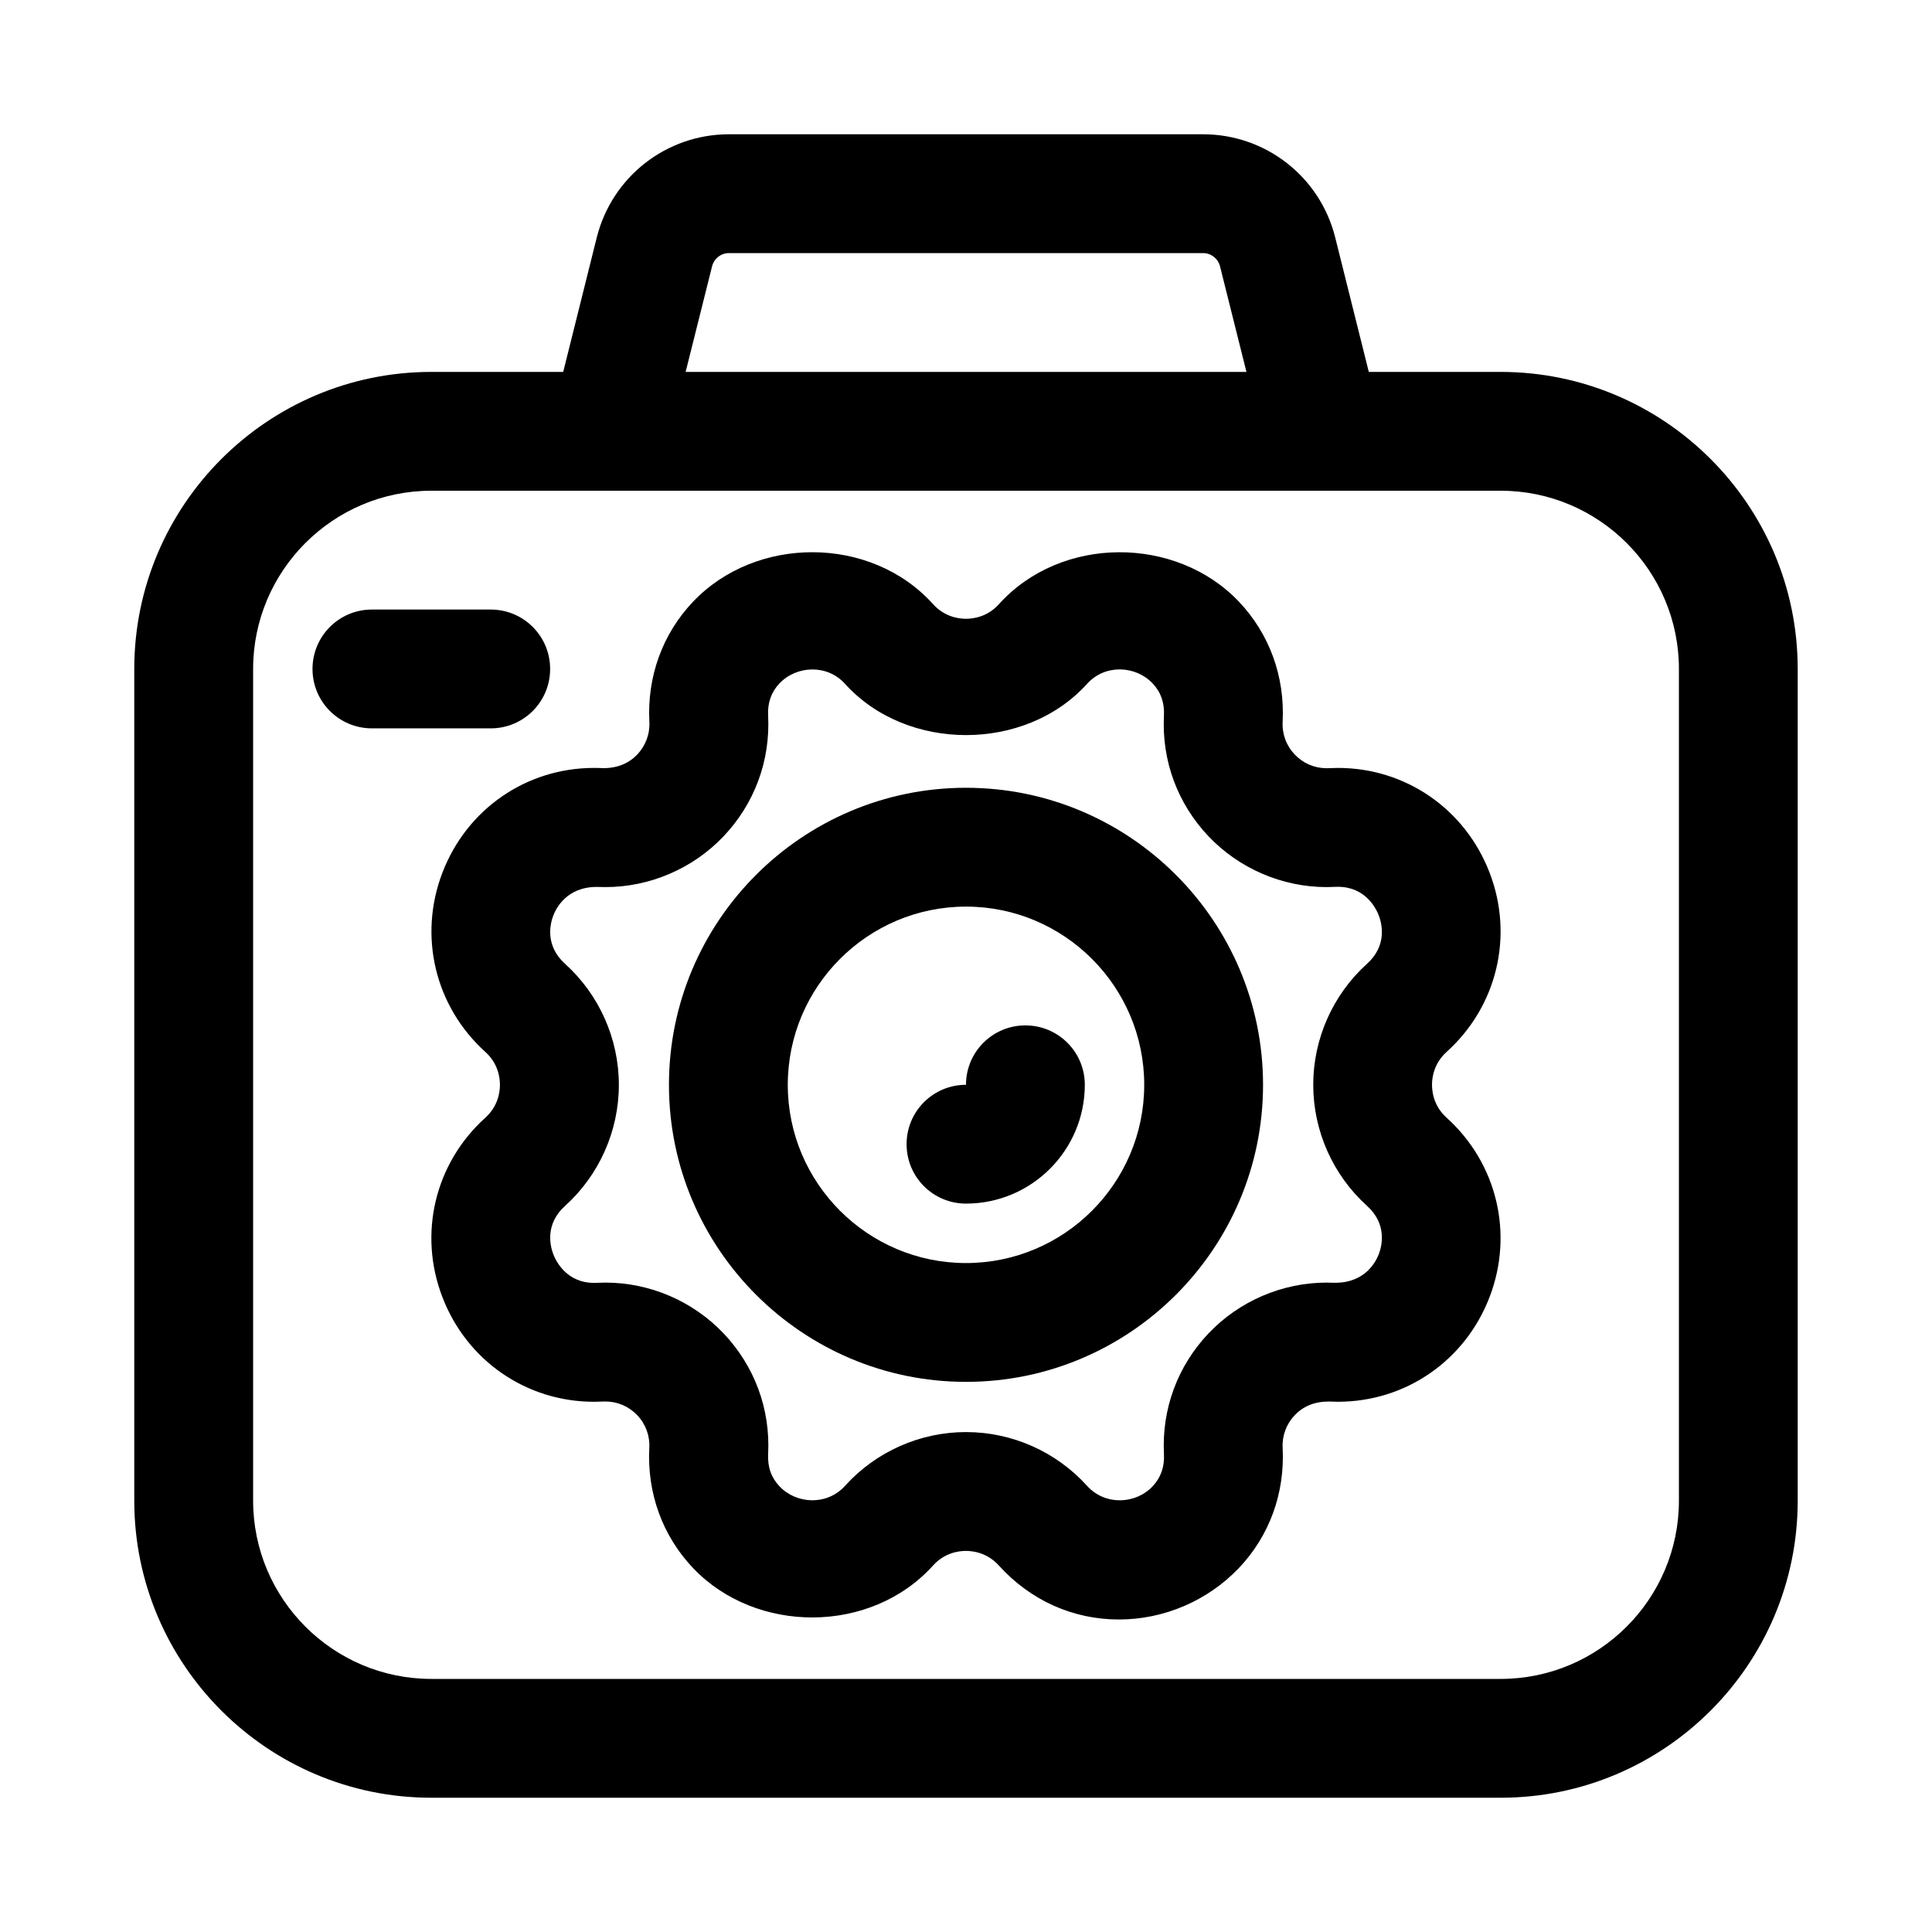
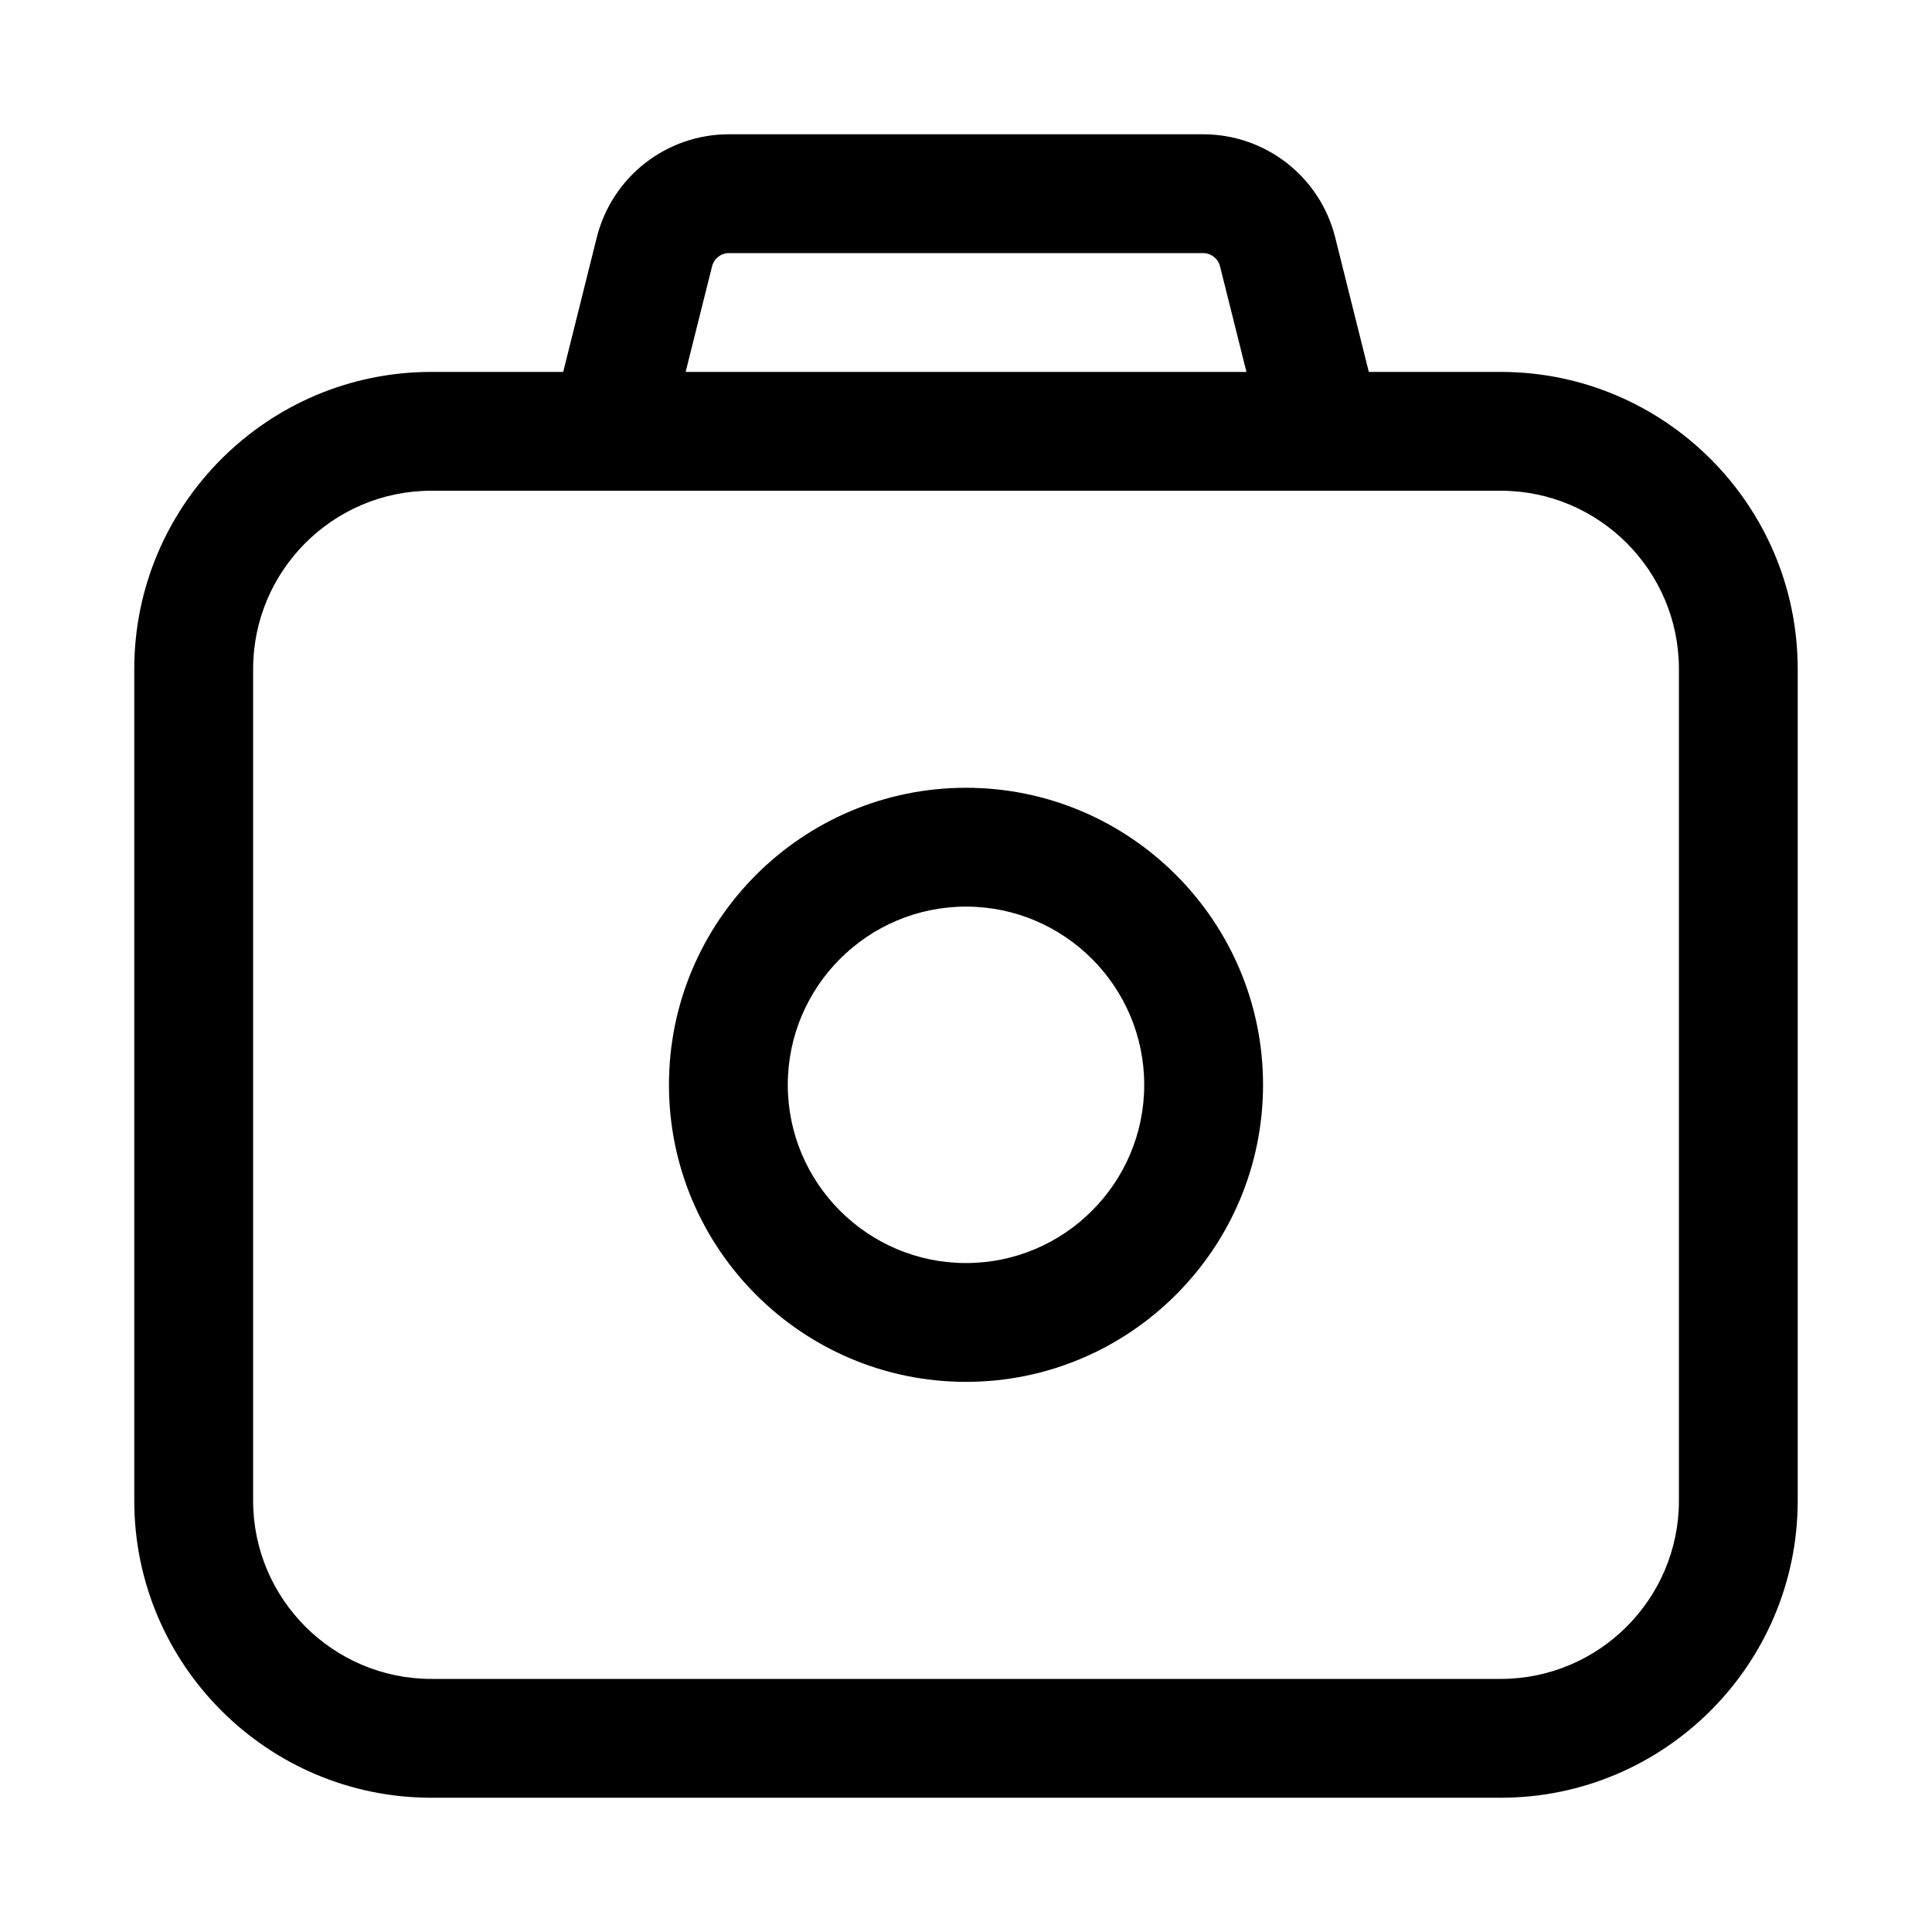
<svg xmlns="http://www.w3.org/2000/svg" fill="#000000" width="800px" height="800px" version="1.1" viewBox="144 144 512 512">
  <g>
    <path d="m400 352.77c-43.406 0-78.719 35.312-78.719 78.719s35.312 78.719 78.719 78.719 78.719-35.312 78.719-78.719c0-43.402-35.312-78.719-78.719-78.719zm0 125.95c-26.039 0-47.23-21.191-47.23-47.23 0-26.039 21.191-47.23 47.23-47.23s47.23 21.191 47.23 47.23c0 26.039-21.191 47.23-47.23 47.23z" />
-     <path d="m415.74 415.74c-8.707 0-15.742 7.039-15.742 15.742-8.707 0-15.742 7.039-15.742 15.742 0 8.707 7.039 15.742 15.742 15.742 17.367 0 31.488-14.121 31.488-31.488 0-8.699-7.039-15.738-15.746-15.738z" />
-     <path d="m538.75 375.25c-6.473-16.848-22.246-27.742-40.195-27.742l-2.977 0.078c-3.227 0-6.234-1.289-8.469-3.637-2.234-2.348-3.371-5.434-3.195-8.676 0.613-12.012-3.512-23.316-11.602-31.836-16.625-17.492-47.074-17.633-63.605 0.691-3.023 3.352-6.754 3.856-8.707 3.856s-5.668-0.504-8.707-3.856c-16.531-18.344-46.98-18.184-63.605-0.691-8.109 8.516-12.219 19.836-11.602 31.836 0.172 3.242-0.977 6.312-3.195 8.676-2.234 2.332-5.211 3.621-9.02 3.621-0.285-0.047-2.141-0.062-2.426-0.062-17.949 0-33.723 10.879-40.195 27.742-6.453 16.801-1.984 35.473 11.398 47.547 3.336 3.023 3.84 6.738 3.84 8.691s-0.504 5.668-3.856 8.707c-13.398 12.074-17.855 30.73-11.398 47.547 6.473 16.848 22.246 27.742 40.195 27.742l2.977-0.078c3.227 0 6.234 1.289 8.469 3.637 2.234 2.348 3.371 5.434 3.195 8.676-0.613 12.012 3.512 23.316 11.602 31.836 16.625 17.492 47.074 17.633 63.605-0.691 3.023-3.352 6.754-3.856 8.707-3.856s5.668 0.504 8.707 3.856c8.344 9.234 19.645 14.32 31.832 14.32 11.965 0 23.539-4.977 31.789-13.633 8.109-8.535 12.219-19.836 11.602-31.836-0.172-3.242 0.977-6.312 3.195-8.676 2.234-2.332 5.211-3.621 9.02-3.621 0.301 0 2.141 0.062 2.426 0.062 17.949 0 33.723-10.879 40.195-27.742 6.453-16.801 1.984-35.473-11.398-47.547-3.352-3.023-3.856-6.754-3.856-8.707s0.504-5.668 3.856-8.707c13.383-12.059 17.871-30.73 11.398-47.527zm-32.48 88.309c5.398 4.879 3.969 10.629 3.102 12.863-0.691 1.762-3.465 7.527-11.508 7.527-0.219 0.031-2-0.047-2.281-0.047-11.762 0-23.176 4.894-31.301 13.445-8.219 8.676-12.422 20.012-11.824 31.961 0.188 3.418-0.836 6.281-2.977 8.551-4.473 4.785-12.594 5.211-17.398-0.094-8.188-9.055-19.867-14.25-32.07-14.25s-23.898 5.195-32.07 14.25c-4.785 5.305-12.926 4.863-17.398 0.094-2.156-2.266-3.164-5.133-2.977-8.551 0.598-11.949-3.606-23.285-11.824-31.961-8.141-8.551-19.539-13.445-31.301-13.445l-2.977 0.078c-7.336 0-10.125-5.777-10.816-7.543-0.867-2.25-2.297-7.996 3.102-12.863 9.055-8.188 14.25-19.867 14.25-32.07s-5.195-23.898-14.25-32.07c-5.398-4.879-3.969-10.629-3.102-12.863 0.691-1.762 3.465-7.527 11.508-7.527 0.332 0.016 2 0.047 2.281 0.047 11.762 0 23.176-4.894 31.301-13.445 8.219-8.676 12.422-20.012 11.824-31.961-0.188-3.418 0.836-6.281 2.977-8.551 4.488-4.754 12.641-5.195 17.398 0.094 16.359 18.105 47.781 18.105 64.141 0 4.769-5.305 12.91-4.863 17.398-0.094 2.156 2.266 3.164 5.133 2.977 8.551-0.598 11.949 3.606 23.285 11.824 31.961 8.141 8.551 19.539 13.445 31.301 13.445l2.977-0.078c7.336 0 10.125 5.777 10.816 7.543 0.867 2.25 2.297 7.996-3.102 12.863-9.055 8.188-14.25 19.867-14.25 32.07 0.004 12.199 5.199 23.898 14.25 32.07z" />
    <path d="m541.7 242.56h-34.953l-8.91-35.66c-4.031-16.074-18.438-27.316-35.016-27.316h-125.64c-16.578 0-30.984 11.242-35.031 27.348l-8.895 35.629h-34.953c-43.406 0-78.719 35.312-78.719 78.719v220.42c0 43.406 35.312 78.719 78.719 78.719h283.39c43.406 0 78.719-35.312 78.719-78.719v-220.42c0-43.406-35.312-78.719-78.719-78.719zm-209-27.961c0.52-2.078 2.363-3.527 4.488-3.527h125.64c2.125 0 3.969 1.449 4.488 3.496l7.004 27.992h-148.62zm256.23 327.1c0 26.039-21.191 47.23-47.23 47.23h-283.39c-26.039 0-47.23-21.191-47.23-47.23v-220.42c0-26.039 21.191-47.23 47.23-47.23h283.39c26.039 0 47.23 21.191 47.23 47.23z" />
-     <path d="m289.79 321.28c0-8.707-7.039-15.742-15.742-15.742h-31.488c-8.707 0-15.742 7.039-15.742 15.742 0 8.707 7.039 15.742 15.742 15.742h31.488c8.707 0.004 15.742-7.035 15.742-15.742z" />
  </g>
</svg>